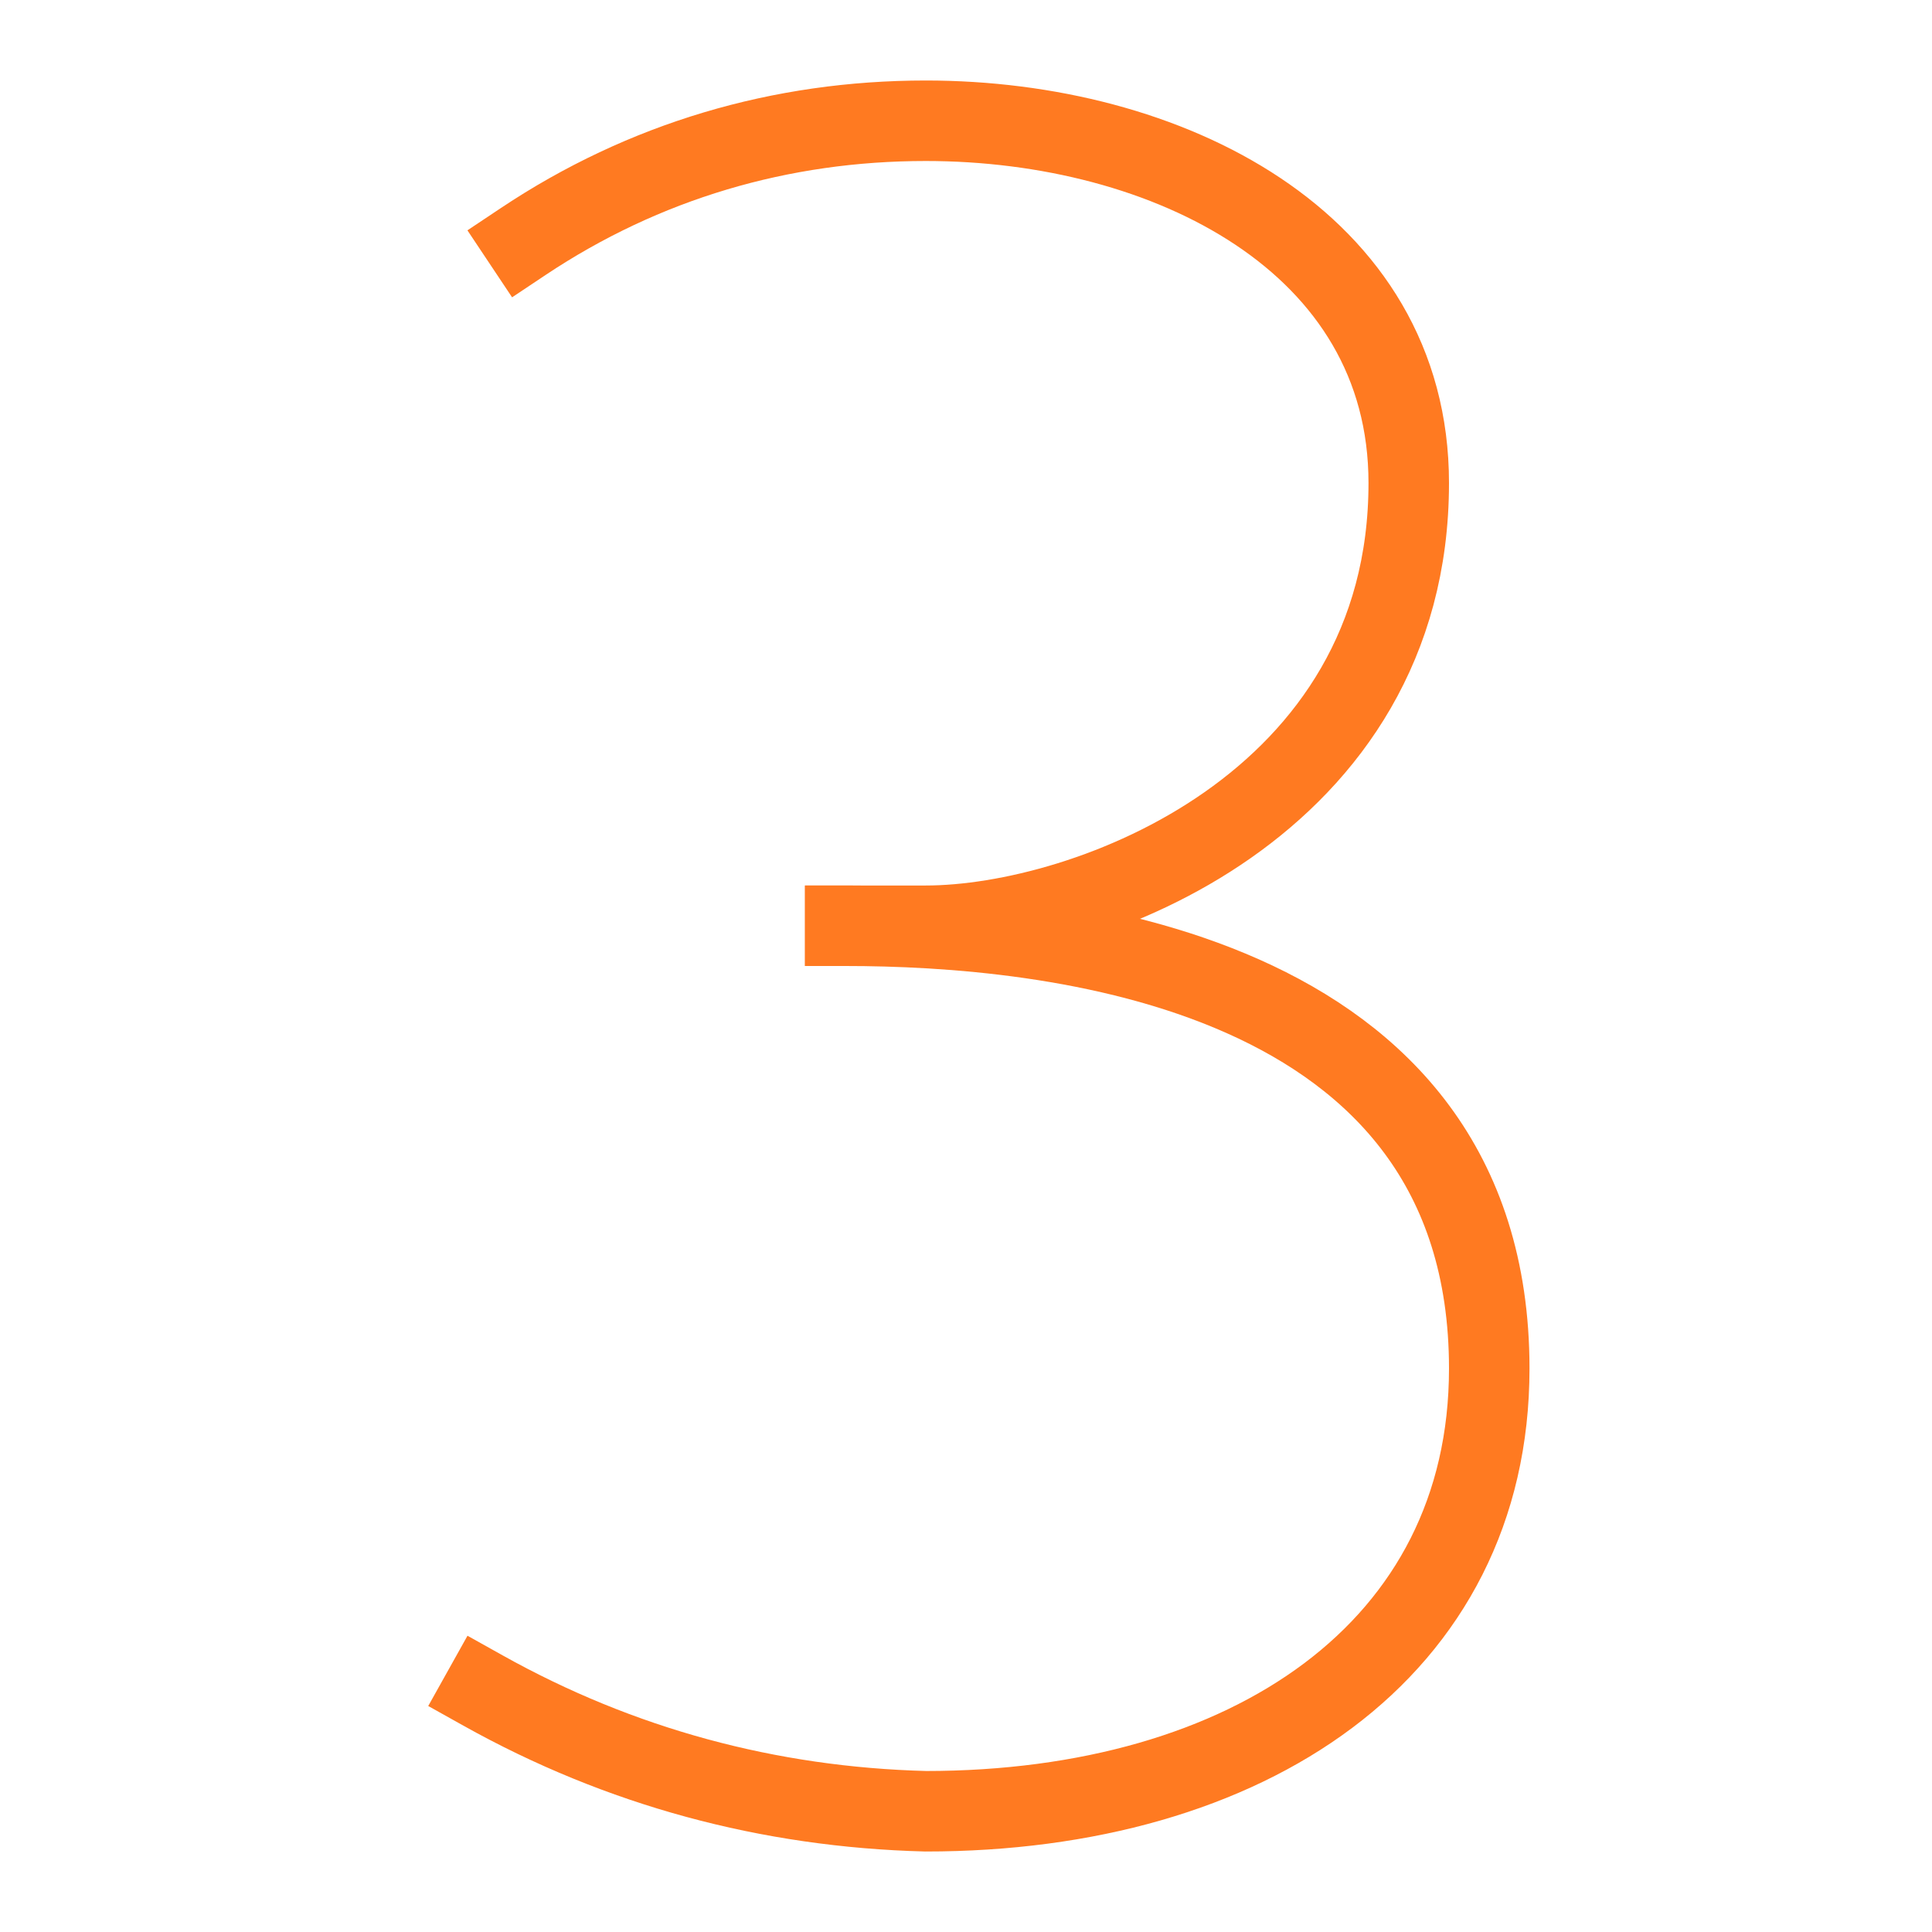
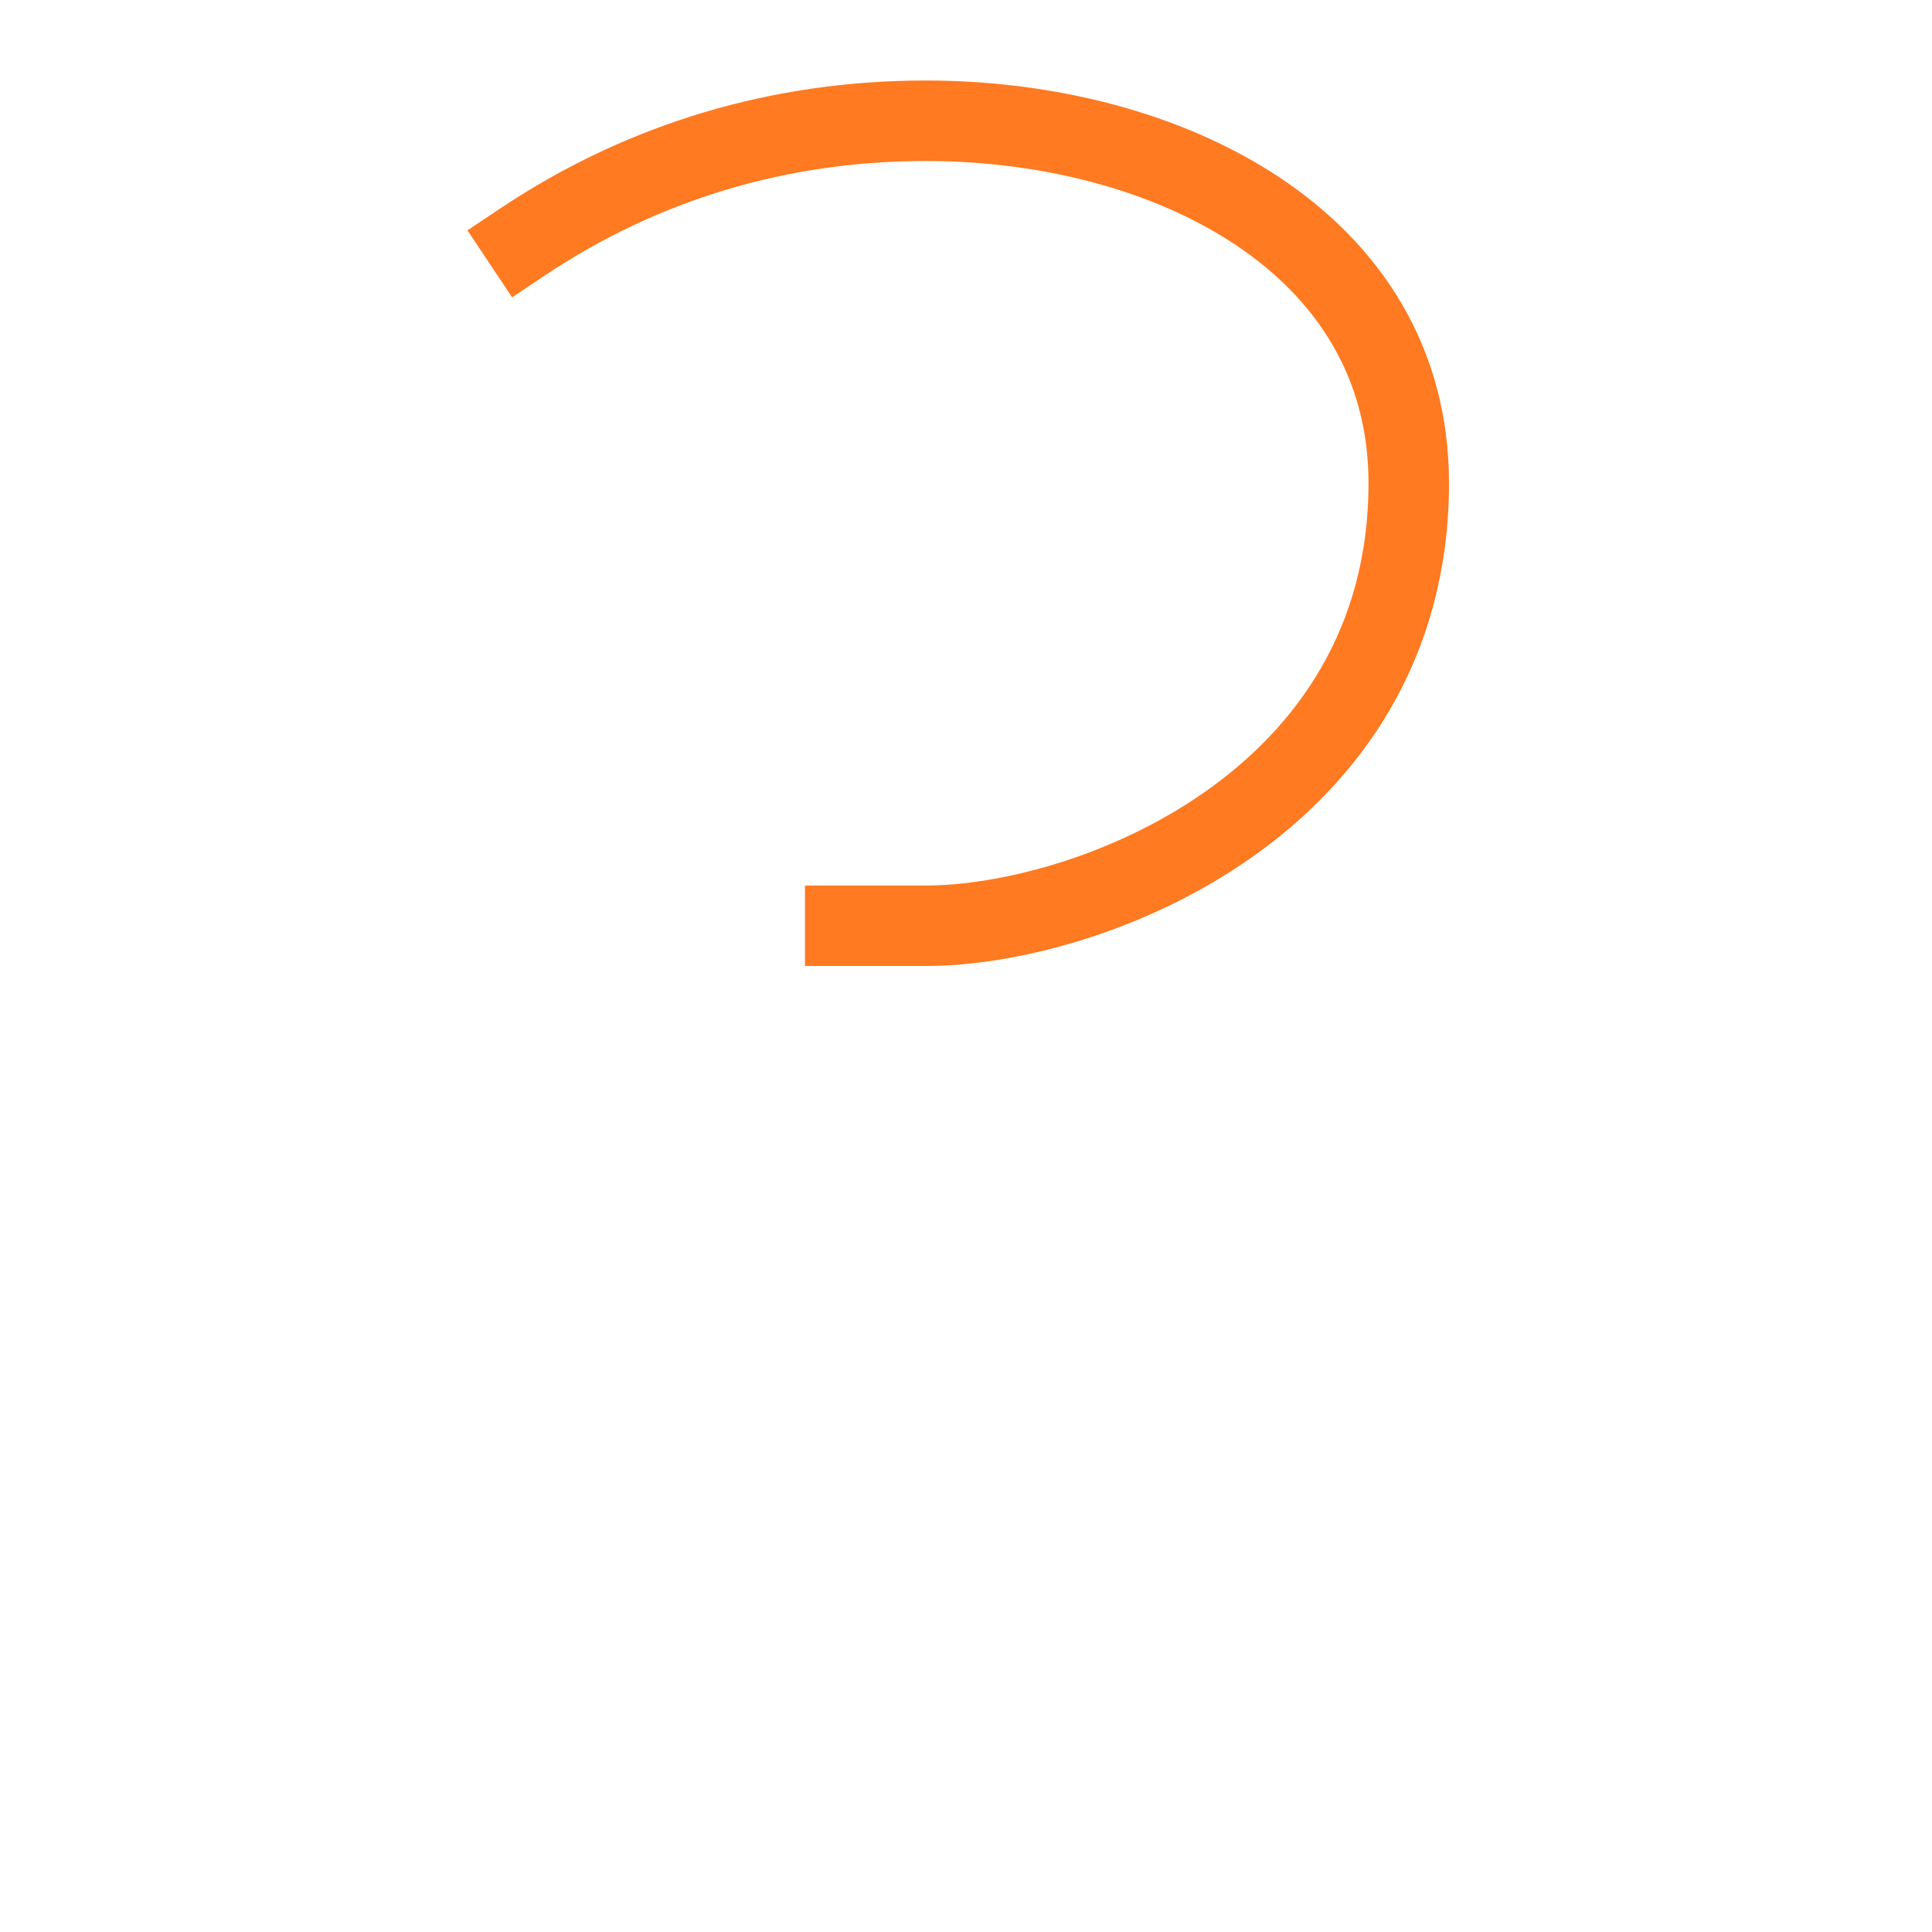
<svg xmlns="http://www.w3.org/2000/svg" version="1.1" id="Ebene_1" x="0px" y="0px" viewBox="0 0 48 48" style="enable-background:new 0 0 48 48;" xml:space="preserve">
  <style type="text/css">
	.st0{fill:none;stroke:#FF7A21;stroke-width:2;stroke-linecap:square;stroke-miterlimit:10;}
</style>
-   <path class="st0" d="M21,23c5,0,16,1,16,11c0,7-6,11-14,11c-3.9-0.1-7.6-1.1-11-3" />
  <path class="st0" d="M13,6c3-2,6.4-3,10-3c6,0,12,3,12,9c0,8-8,11-12,11h-2" />
</svg>